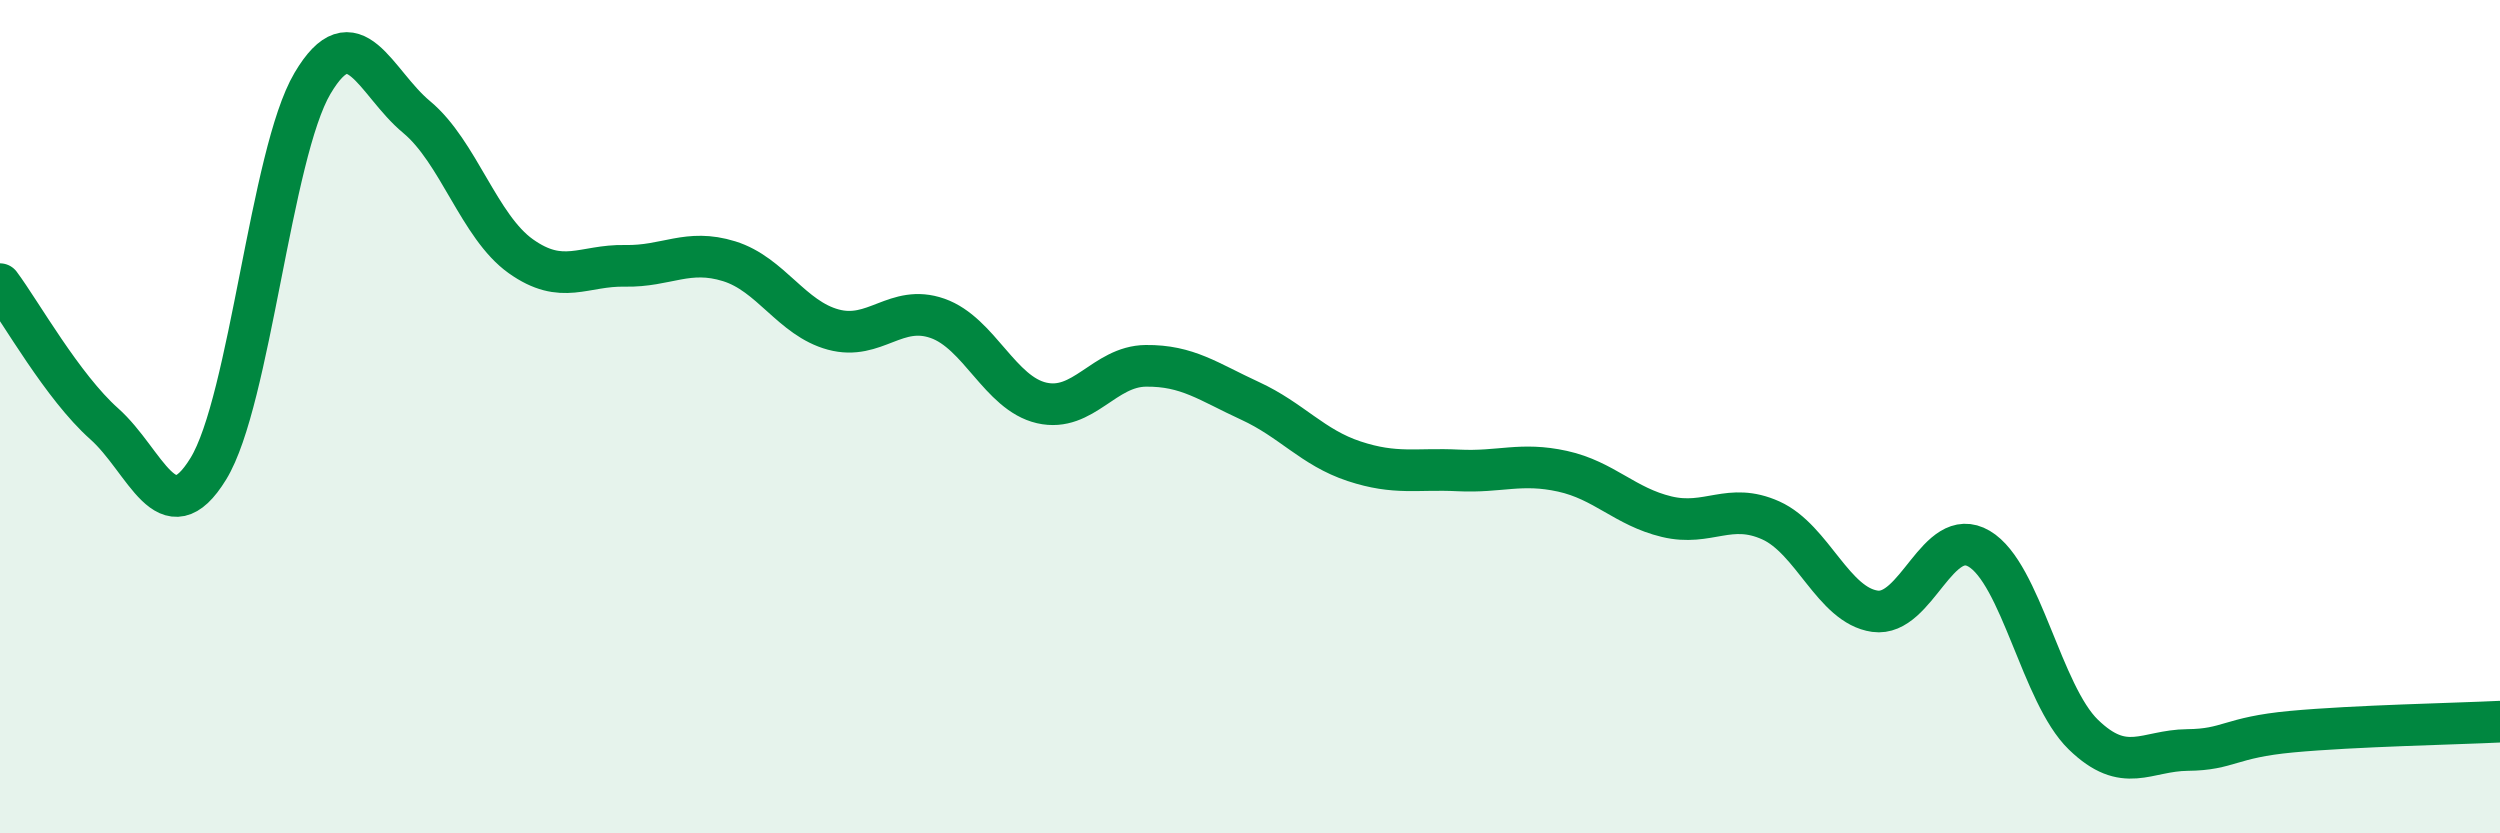
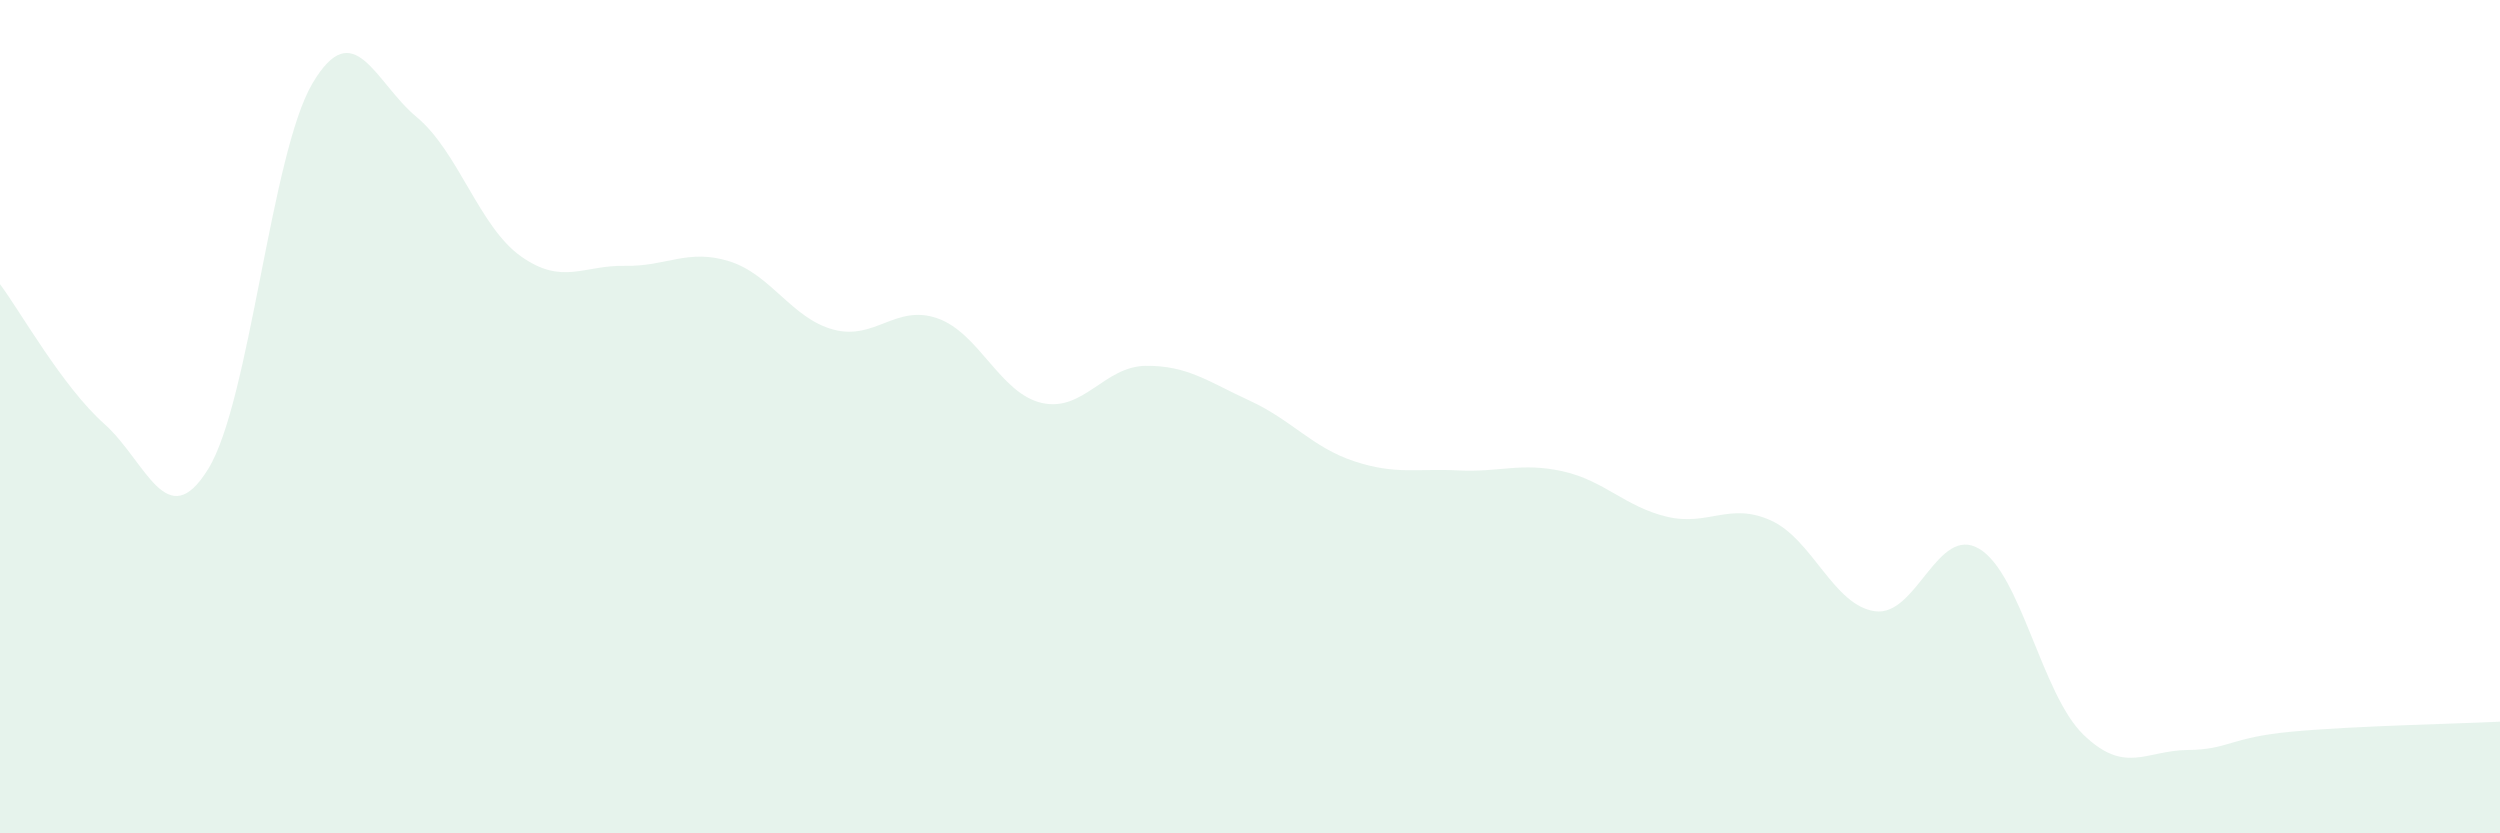
<svg xmlns="http://www.w3.org/2000/svg" width="60" height="20" viewBox="0 0 60 20">
  <path d="M 0,6.82 C 0.5,7.49 1.5,9.28 2.5,10.17 C 3.5,11.06 4,12.88 5,11.25 C 6,9.62 6.5,3.69 7.5,2 C 8.5,0.31 9,1.98 10,2.81 C 11,3.64 11.5,5.44 12.5,6.15 C 13.5,6.86 14,6.36 15,6.38 C 16,6.4 16.5,5.96 17.5,6.27 C 18.5,6.58 19,7.64 20,7.91 C 21,8.18 21.5,7.29 22.5,7.64 C 23.5,7.99 24,9.44 25,9.67 C 26,9.9 26.5,8.79 27.5,8.78 C 28.5,8.77 29,9.16 30,9.62 C 31,10.08 31.5,10.74 32.5,11.07 C 33.5,11.4 34,11.24 35,11.29 C 36,11.34 36.5,11.09 37.5,11.31 C 38.5,11.53 39,12.16 40,12.4 C 41,12.64 41.5,12.04 42.5,12.49 C 43.5,12.94 44,14.53 45,14.67 C 46,14.81 46.5,12.58 47.5,13.17 C 48.5,13.76 49,16.66 50,17.63 C 51,18.6 51.5,18.01 52.5,18 C 53.5,17.99 53.5,17.7 55,17.56 C 56.5,17.42 59,17.37 60,17.32L60 20L0 20Z" fill="#008740" opacity="0.1" stroke-linecap="round" stroke-linejoin="round" />
-   <path d="M 0,6.82 C 0.5,7.49 1.5,9.28 2.5,10.17 C 3.5,11.06 4,12.88 5,11.25 C 6,9.62 6.5,3.69 7.5,2 C 8.5,0.31 9,1.98 10,2.81 C 11,3.64 11.5,5.44 12.5,6.15 C 13.5,6.86 14,6.36 15,6.38 C 16,6.4 16.5,5.96 17.5,6.27 C 18.5,6.58 19,7.64 20,7.91 C 21,8.18 21.5,7.29 22.5,7.64 C 23.5,7.99 24,9.44 25,9.67 C 26,9.9 26.5,8.79 27.5,8.78 C 28.5,8.77 29,9.16 30,9.62 C 31,10.08 31.5,10.74 32.5,11.07 C 33.5,11.4 34,11.24 35,11.29 C 36,11.34 36.5,11.09 37.5,11.31 C 38.5,11.53 39,12.16 40,12.4 C 41,12.64 41.5,12.04 42.5,12.49 C 43.5,12.94 44,14.53 45,14.67 C 46,14.81 46.5,12.58 47.5,13.17 C 48.5,13.76 49,16.66 50,17.63 C 51,18.6 51.5,18.01 52.5,18 C 53.5,17.99 53.5,17.7 55,17.56 C 56.5,17.42 59,17.37 60,17.32" stroke="#008740" stroke-width="1" fill="none" stroke-linecap="round" stroke-linejoin="round" />
</svg>